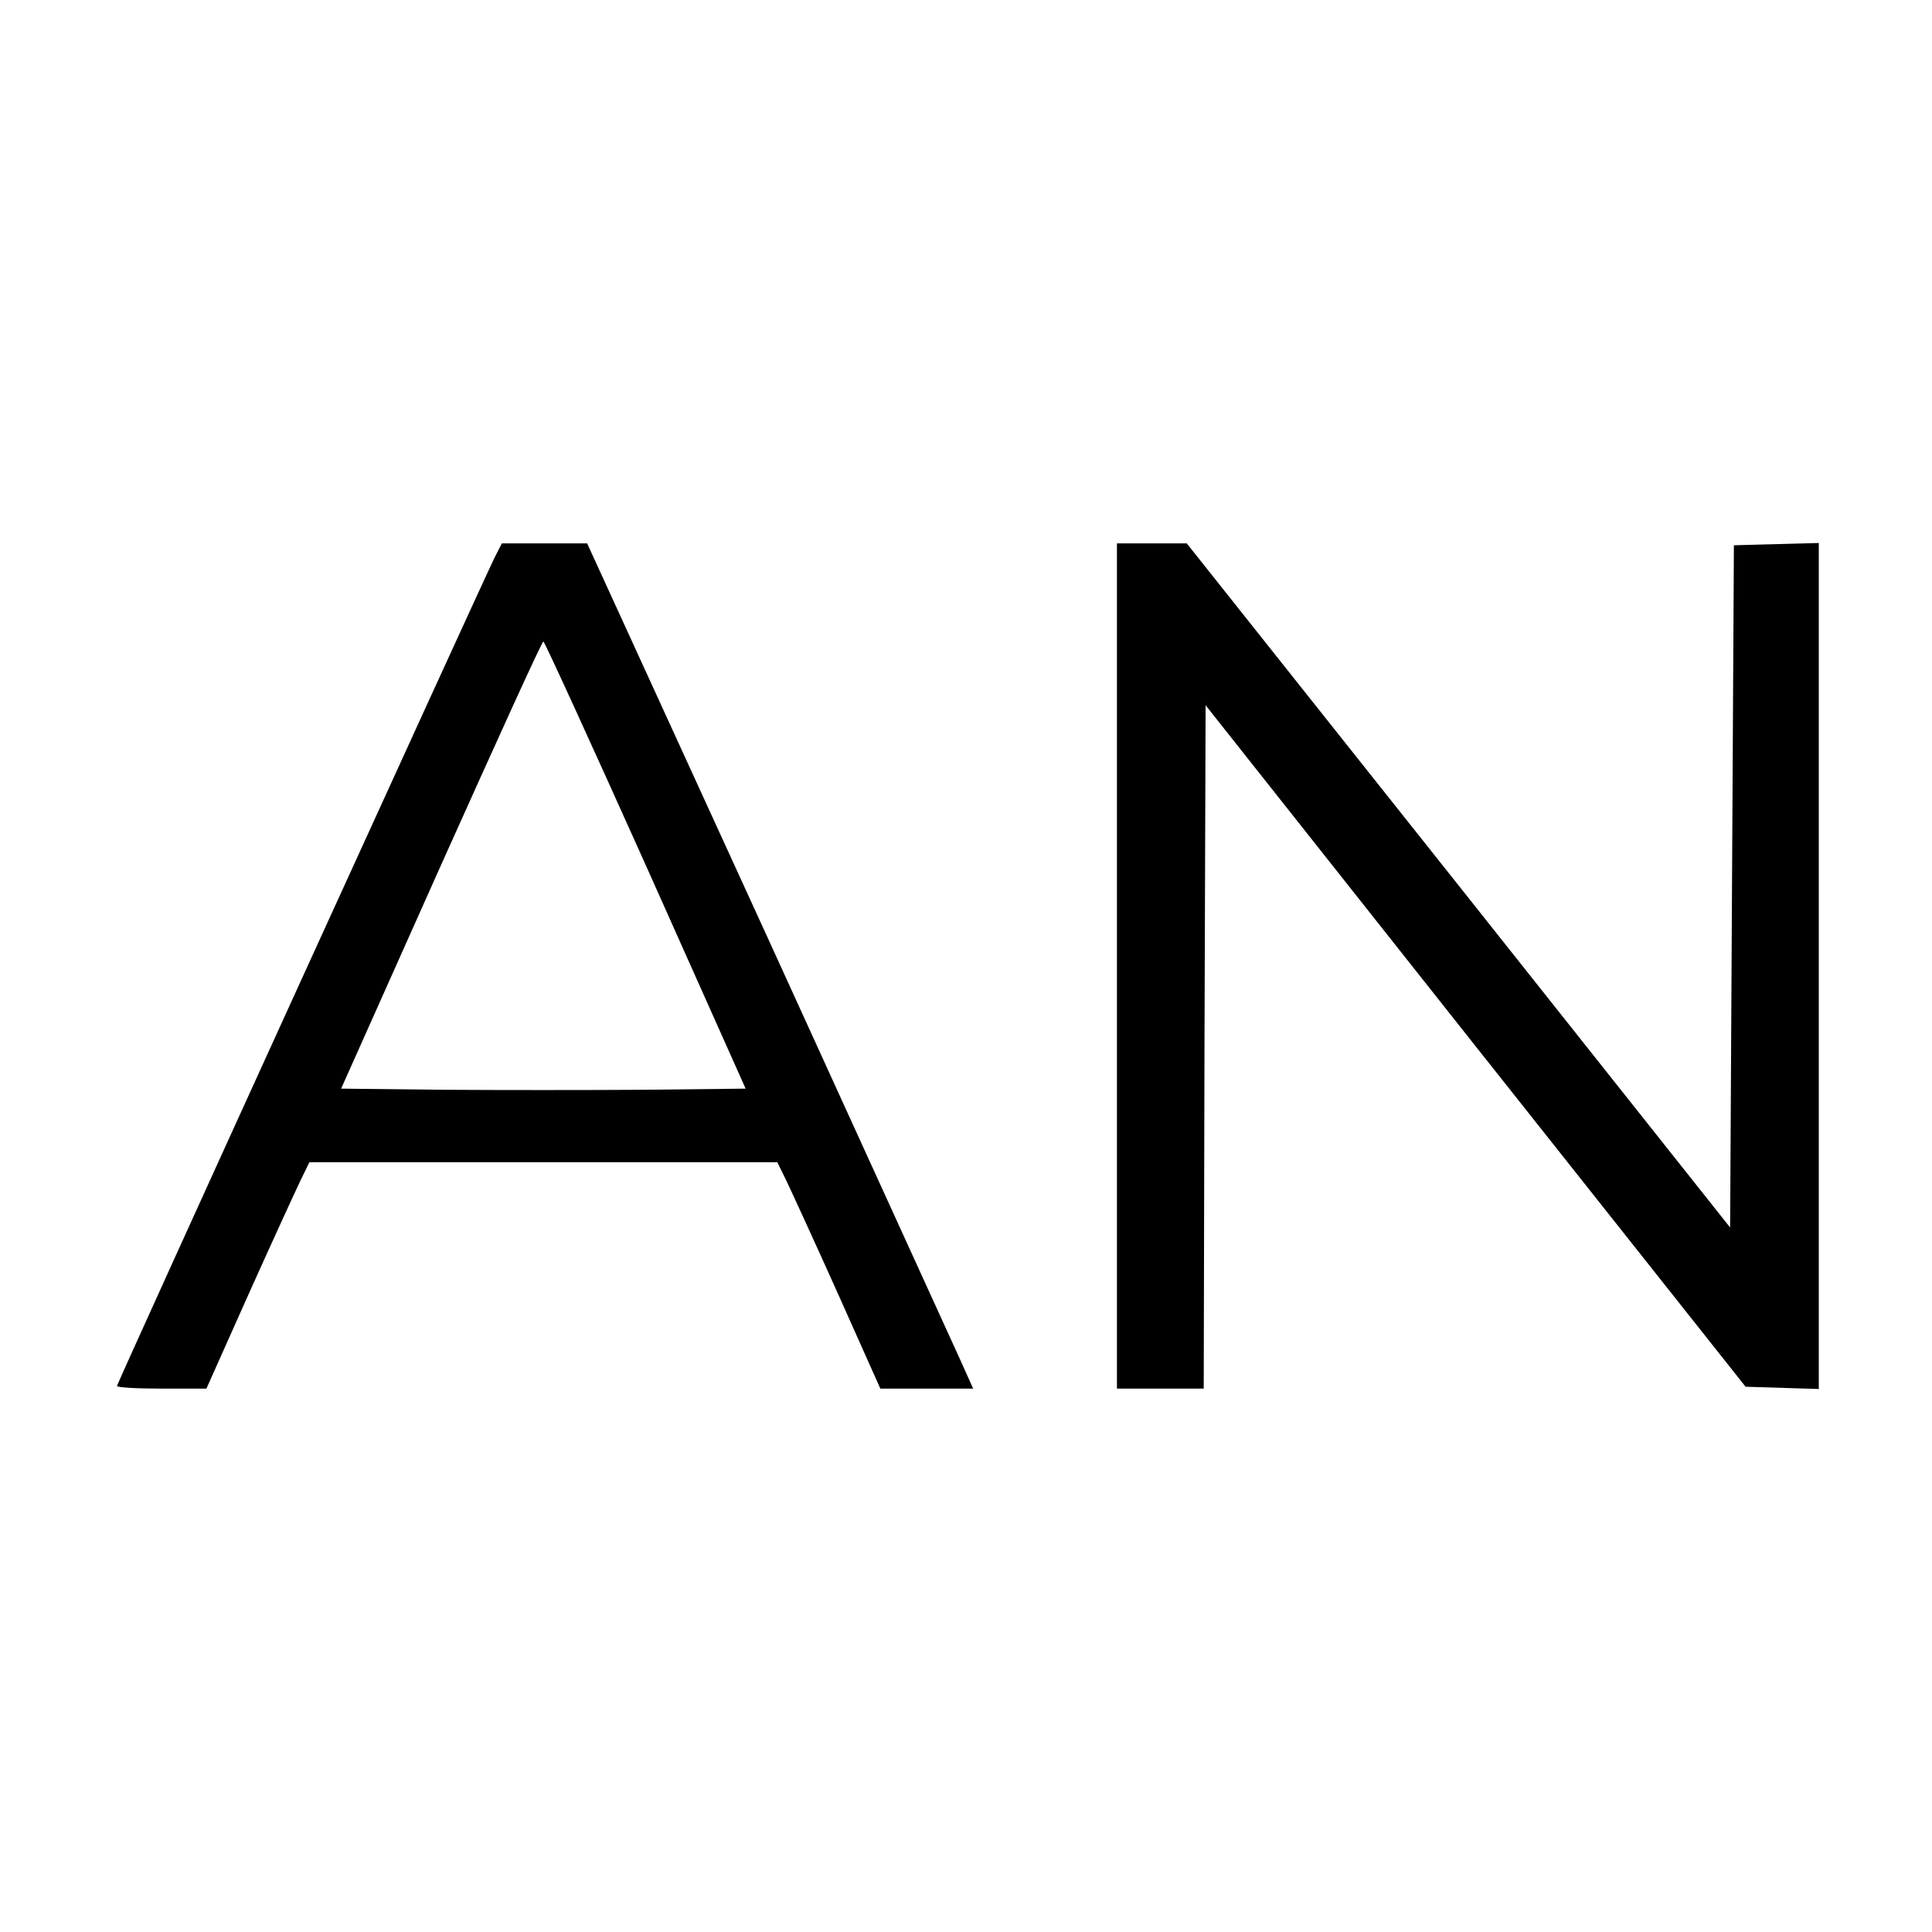
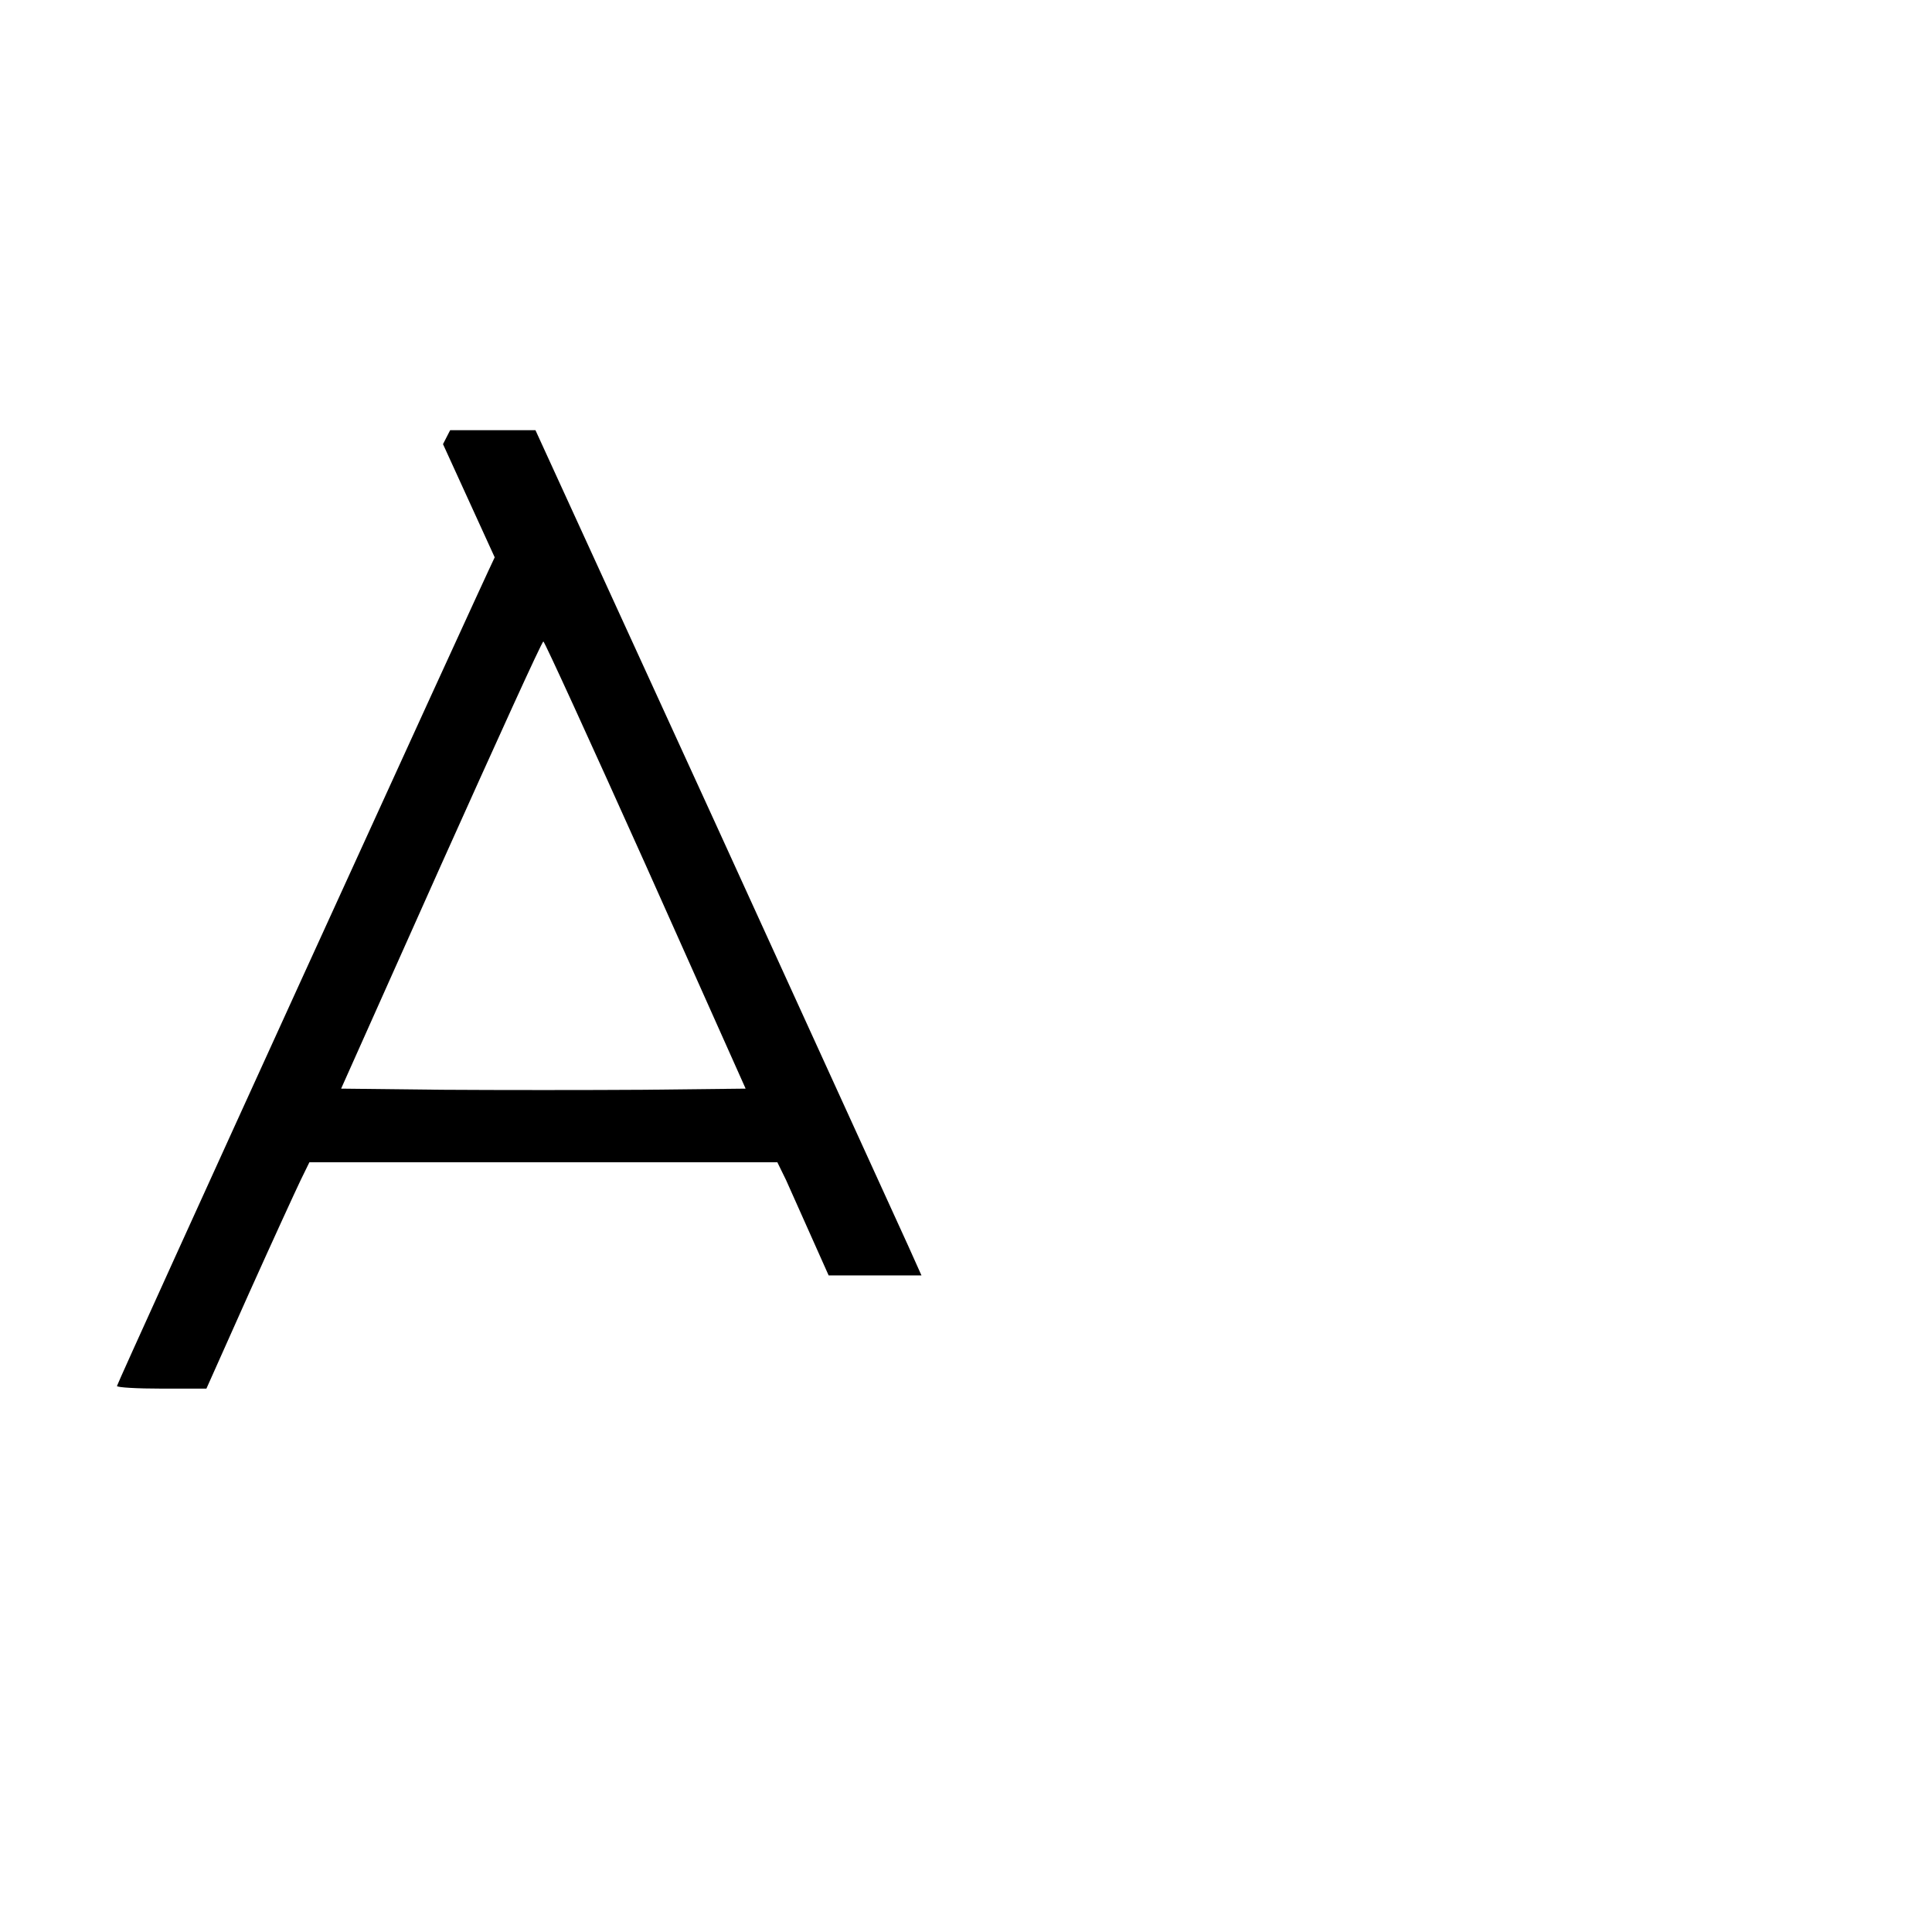
<svg xmlns="http://www.w3.org/2000/svg" version="1.0" width="512pt" height="512pt" viewBox="0 0 512 512" preserveAspectRatio="xMidYMid meet">
  <g transform="translate(0,512) scale(0.1,-0.1)" fill="#000000" stroke="none">
-     <path d="M1311 3643 c-33 -67 -1001 -2189 -1001 -2196 0 -4 53 -7 119 -7 l118 0 113 253 c62 138 124 273 137 300 l23 47 620 0 620 0 23 -47 c13 -27 75 -162 137 -300 l113 -253 123 0 123 0 -35 78 c-19 42 -249 546 -511 1120 l-477 1042 -113 0 -113 0 -19 -37z m400 -815 l265 -593 -268 -3 c-147 -1 -389 -1 -536 0 l-268 3 265 593 c146 325 267 592 271 592 3 0 125 -267 271 -592z" />
-     <path d="M2960 2560 l0 -1120 115 0 115 0 2 905 3 906 715 -903 716 -903 97 -3 97 -3 0 1121 0 1121 -112 -3 -113 -3 -5 -904 -5 -904 -720 907 -720 906 -92 0 -93 0 0 -1120z" />
+     <path d="M1311 3643 c-33 -67 -1001 -2189 -1001 -2196 0 -4 53 -7 119 -7 l118 0 113 253 c62 138 124 273 137 300 l23 47 620 0 620 0 23 -47 l113 -253 123 0 123 0 -35 78 c-19 42 -249 546 -511 1120 l-477 1042 -113 0 -113 0 -19 -37z m400 -815 l265 -593 -268 -3 c-147 -1 -389 -1 -536 0 l-268 3 265 593 c146 325 267 592 271 592 3 0 125 -267 271 -592z" />
  </g>
</svg>